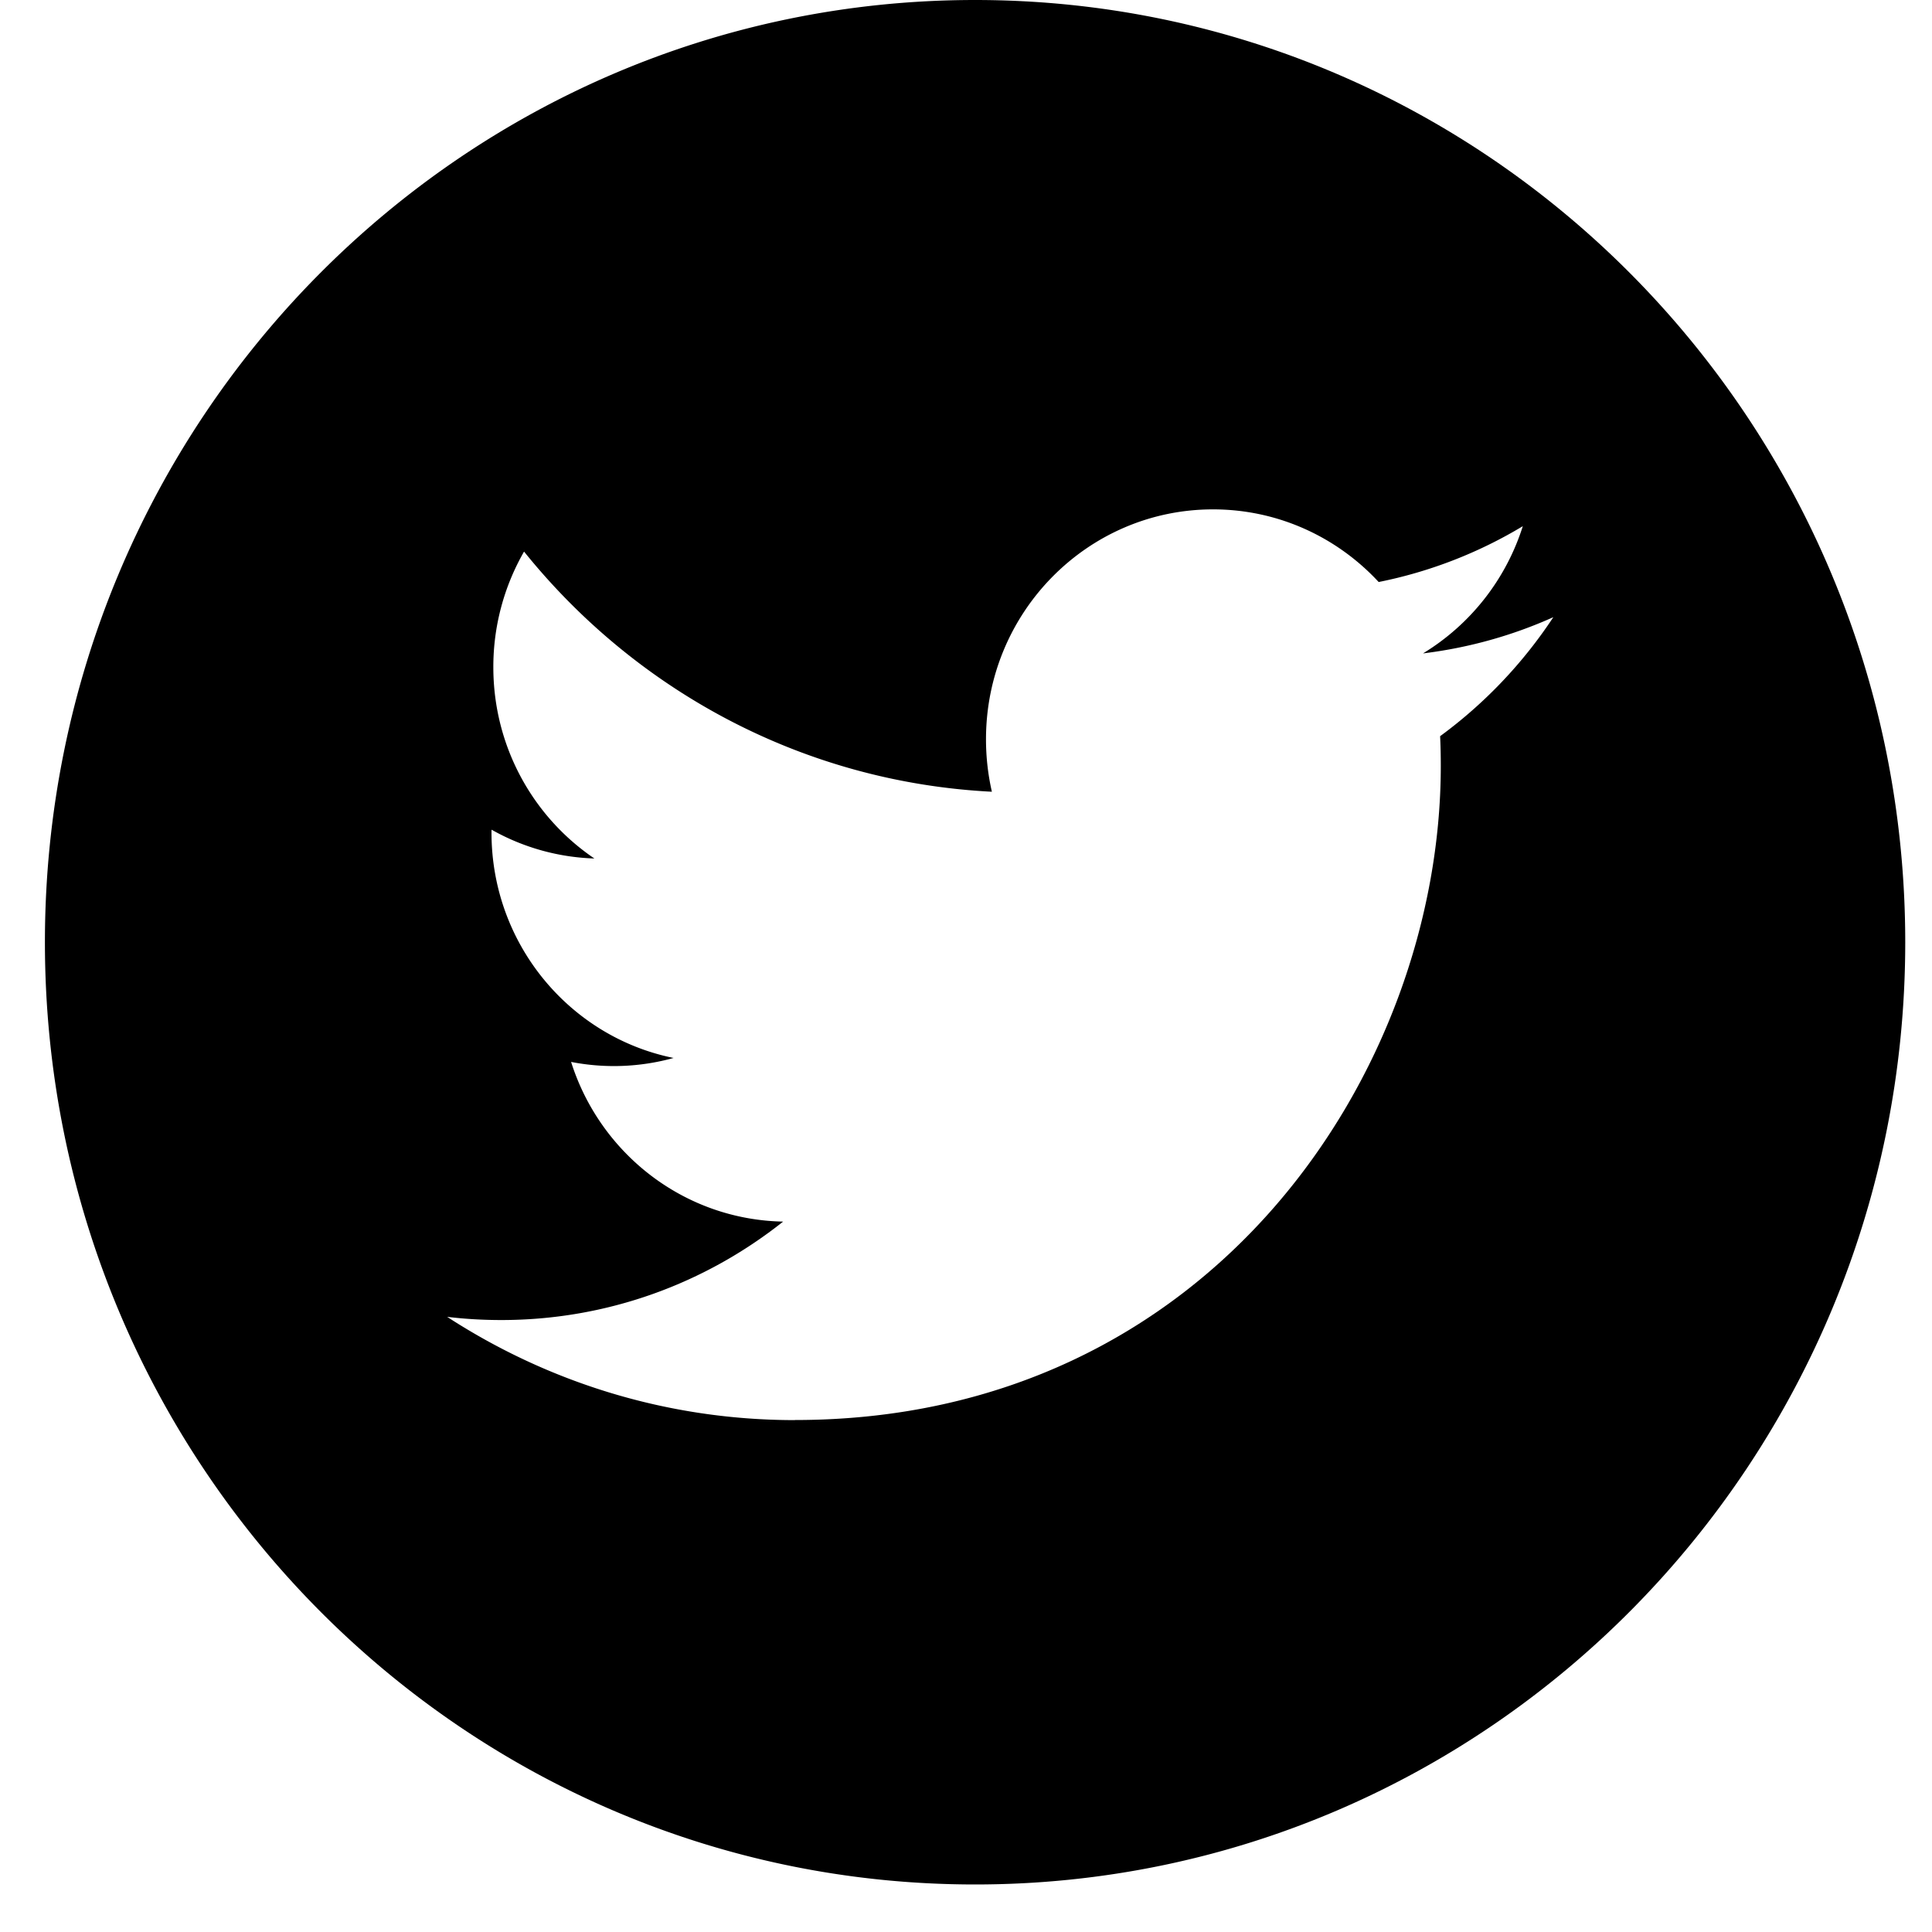
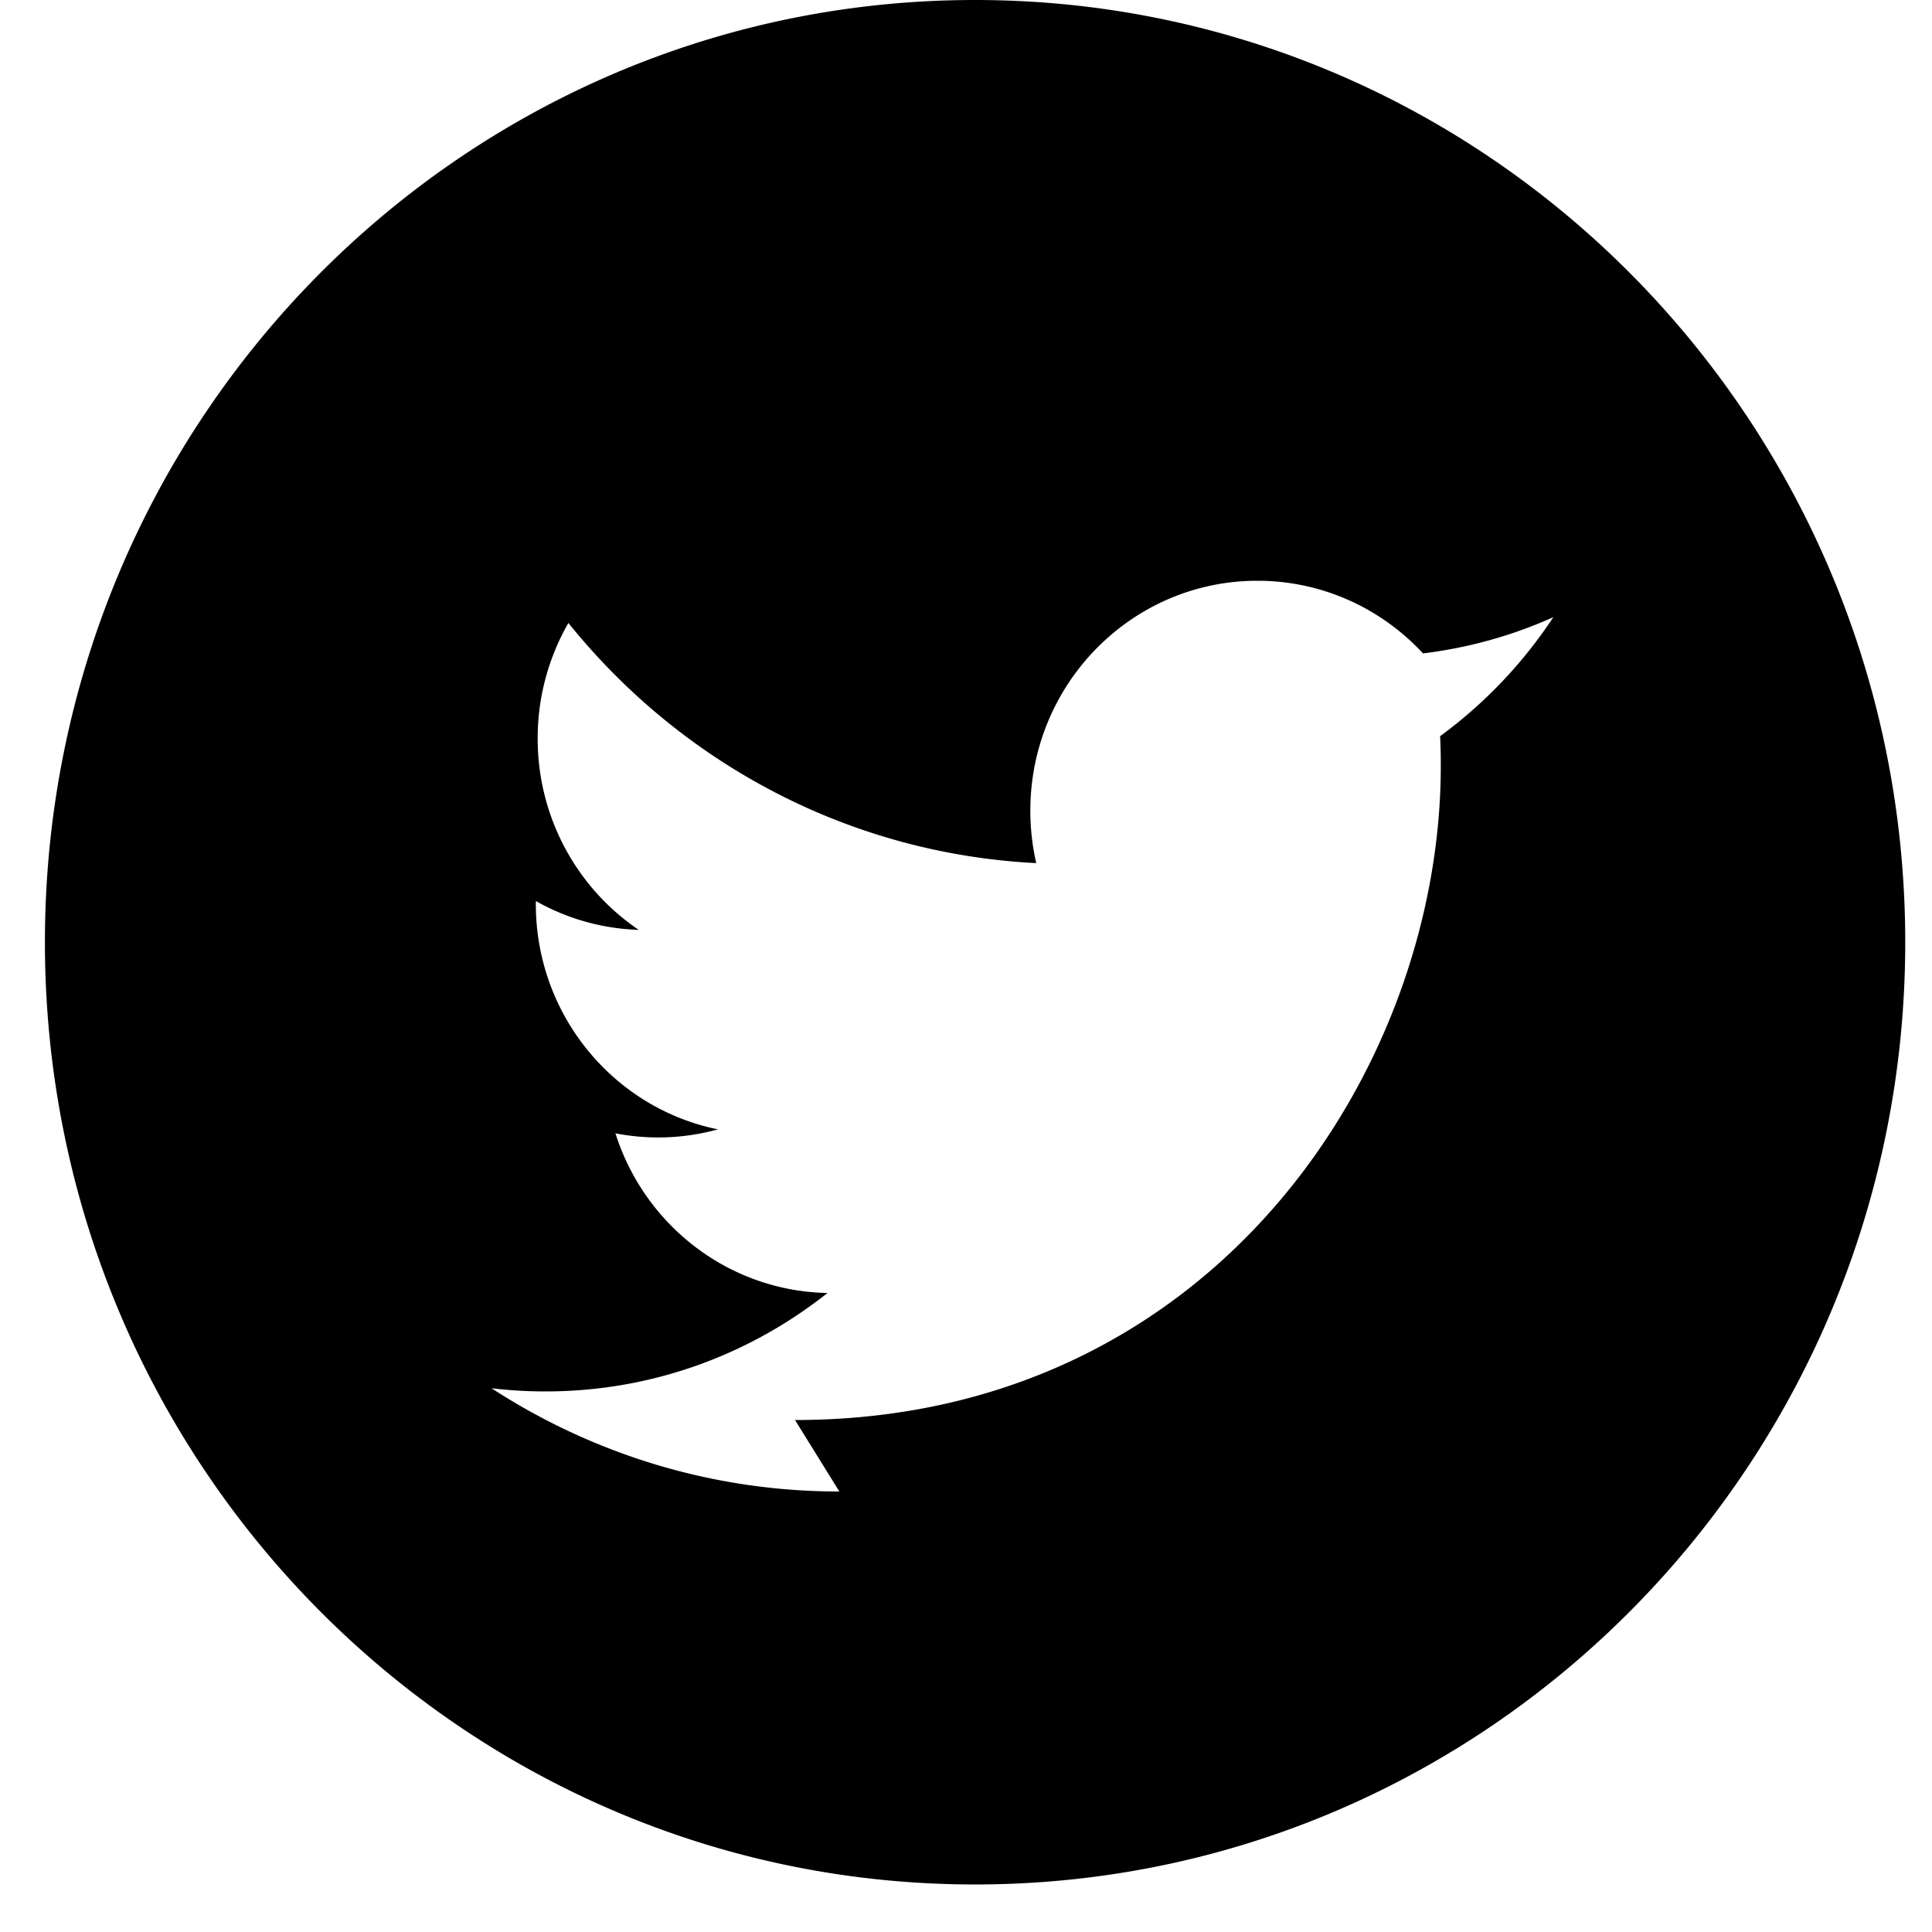
<svg xmlns="http://www.w3.org/2000/svg" width="20" height="20" viewBox="0 0 20 20">
-   <path d="M10.094 19.508c-5.318 0-9.629-4.367-9.629-9.754S4.775 0 10.094 0c5.318 0 9.629 4.367 9.629 9.754s-4.311 9.754-9.629 9.754zm-1.864-4.808c4.322 0 6.685-3.627 6.685-6.771 0-.103-.002-.206-.007-.308a4.814 4.814 0 0 0 1.172-1.232c-.421.189-.874.317-1.349.375a2.383 2.383 0 0 0 1.033-1.317 4.671 4.671 0 0 1-1.492.578c-.429-.463-1.039-.752-1.715-.752-1.298 0-2.35 1.066-2.35 2.38 0 .187.021.368.061.543-1.953-.099-3.684-1.046-4.843-2.486a2.395 2.395 0 0 0-.318 1.196c0 .826.415 1.554 1.046 1.981a2.309 2.309 0 0 1-1.064-.298c-.001.01-.001.02-.001.03 0 1.153.81 2.115 1.885 2.333a2.314 2.314 0 0 1-1.061.041c.299.946 1.166 1.633 2.195 1.653-.804.638-1.817 1.019-2.918 1.019-.19 0-.377-.011-.56-.033 1.04.675 2.274 1.069 3.601 1.069z" fill="#${fill}" fill-rule="evenodd" />
+   <path d="M10.094 19.508c-5.318 0-9.629-4.367-9.629-9.754S4.775 0 10.094 0c5.318 0 9.629 4.367 9.629 9.754s-4.311 9.754-9.629 9.754zm-1.864-4.808c4.322 0 6.685-3.627 6.685-6.771 0-.103-.002-.206-.007-.308a4.814 4.814 0 0 0 1.172-1.232c-.421.189-.874.317-1.349.375c-.429-.463-1.039-.752-1.715-.752-1.298 0-2.35 1.066-2.35 2.38 0 .187.021.368.061.543-1.953-.099-3.684-1.046-4.843-2.486a2.395 2.395 0 0 0-.318 1.196c0 .826.415 1.554 1.046 1.981a2.309 2.309 0 0 1-1.064-.298c-.001.01-.001.02-.001.03 0 1.153.81 2.115 1.885 2.333a2.314 2.314 0 0 1-1.061.041c.299.946 1.166 1.633 2.195 1.653-.804.638-1.817 1.019-2.918 1.019-.19 0-.377-.011-.56-.033 1.04.675 2.274 1.069 3.601 1.069z" fill="#${fill}" fill-rule="evenodd" />
</svg>